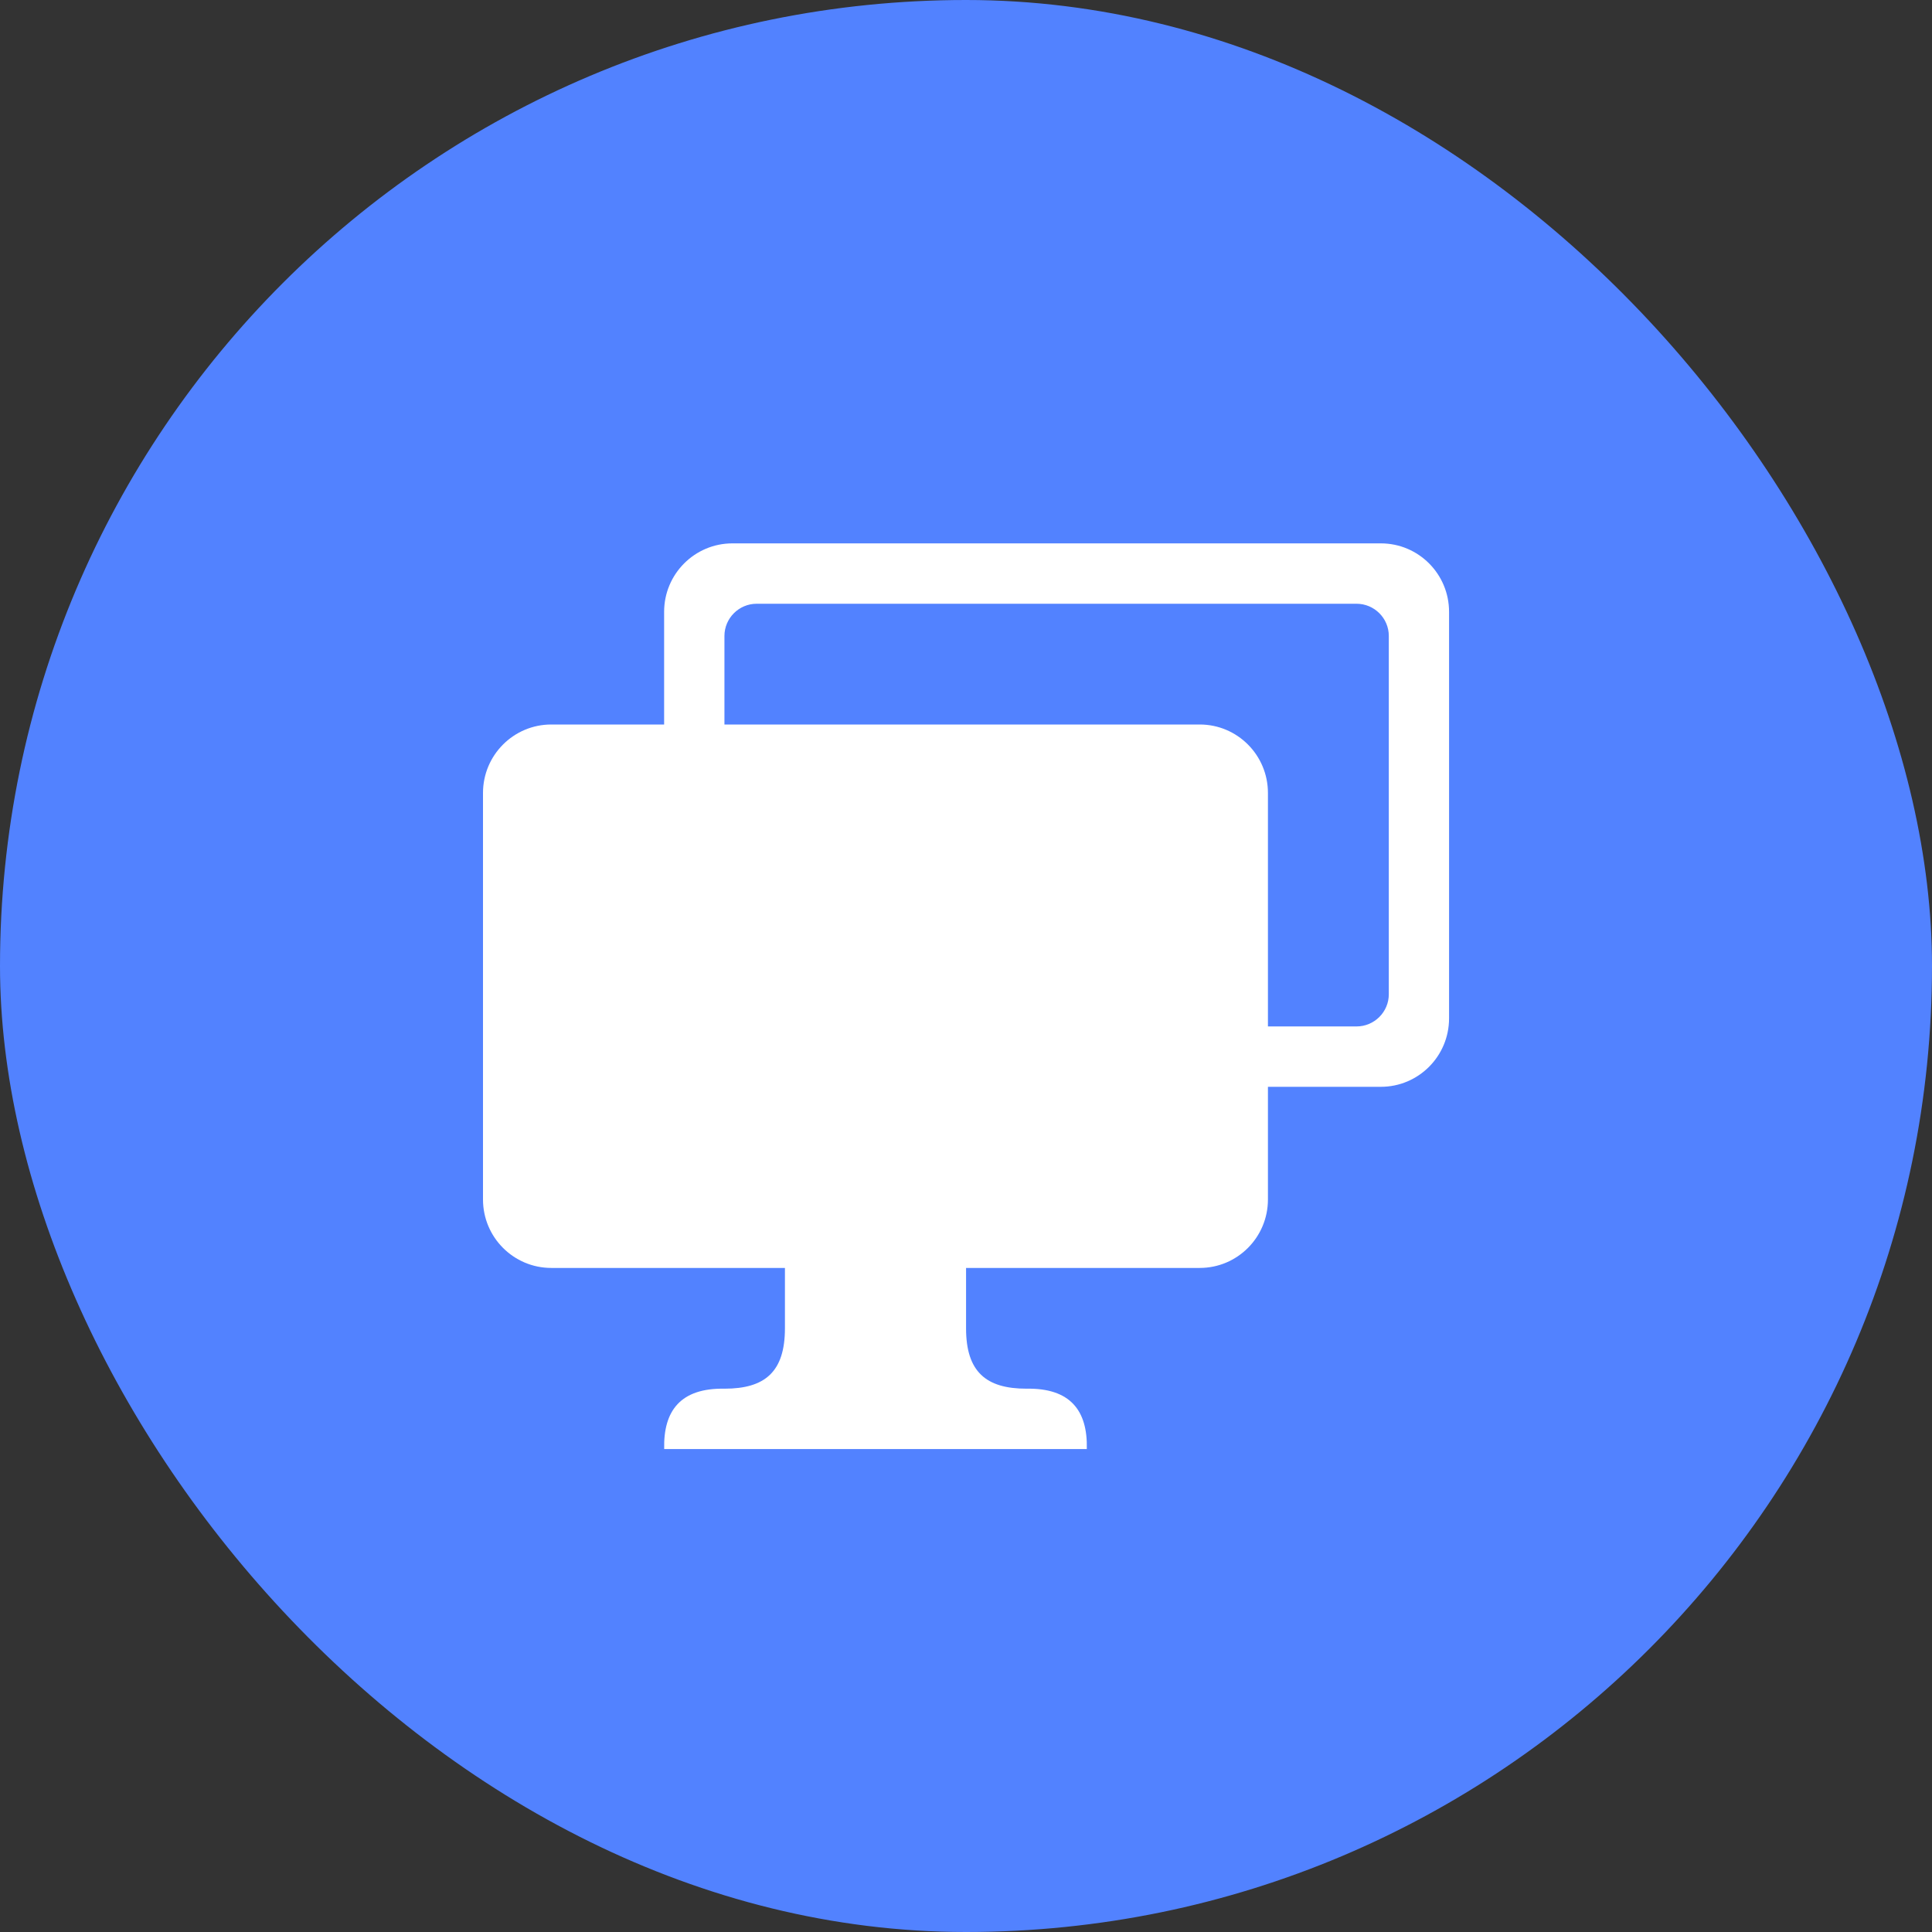
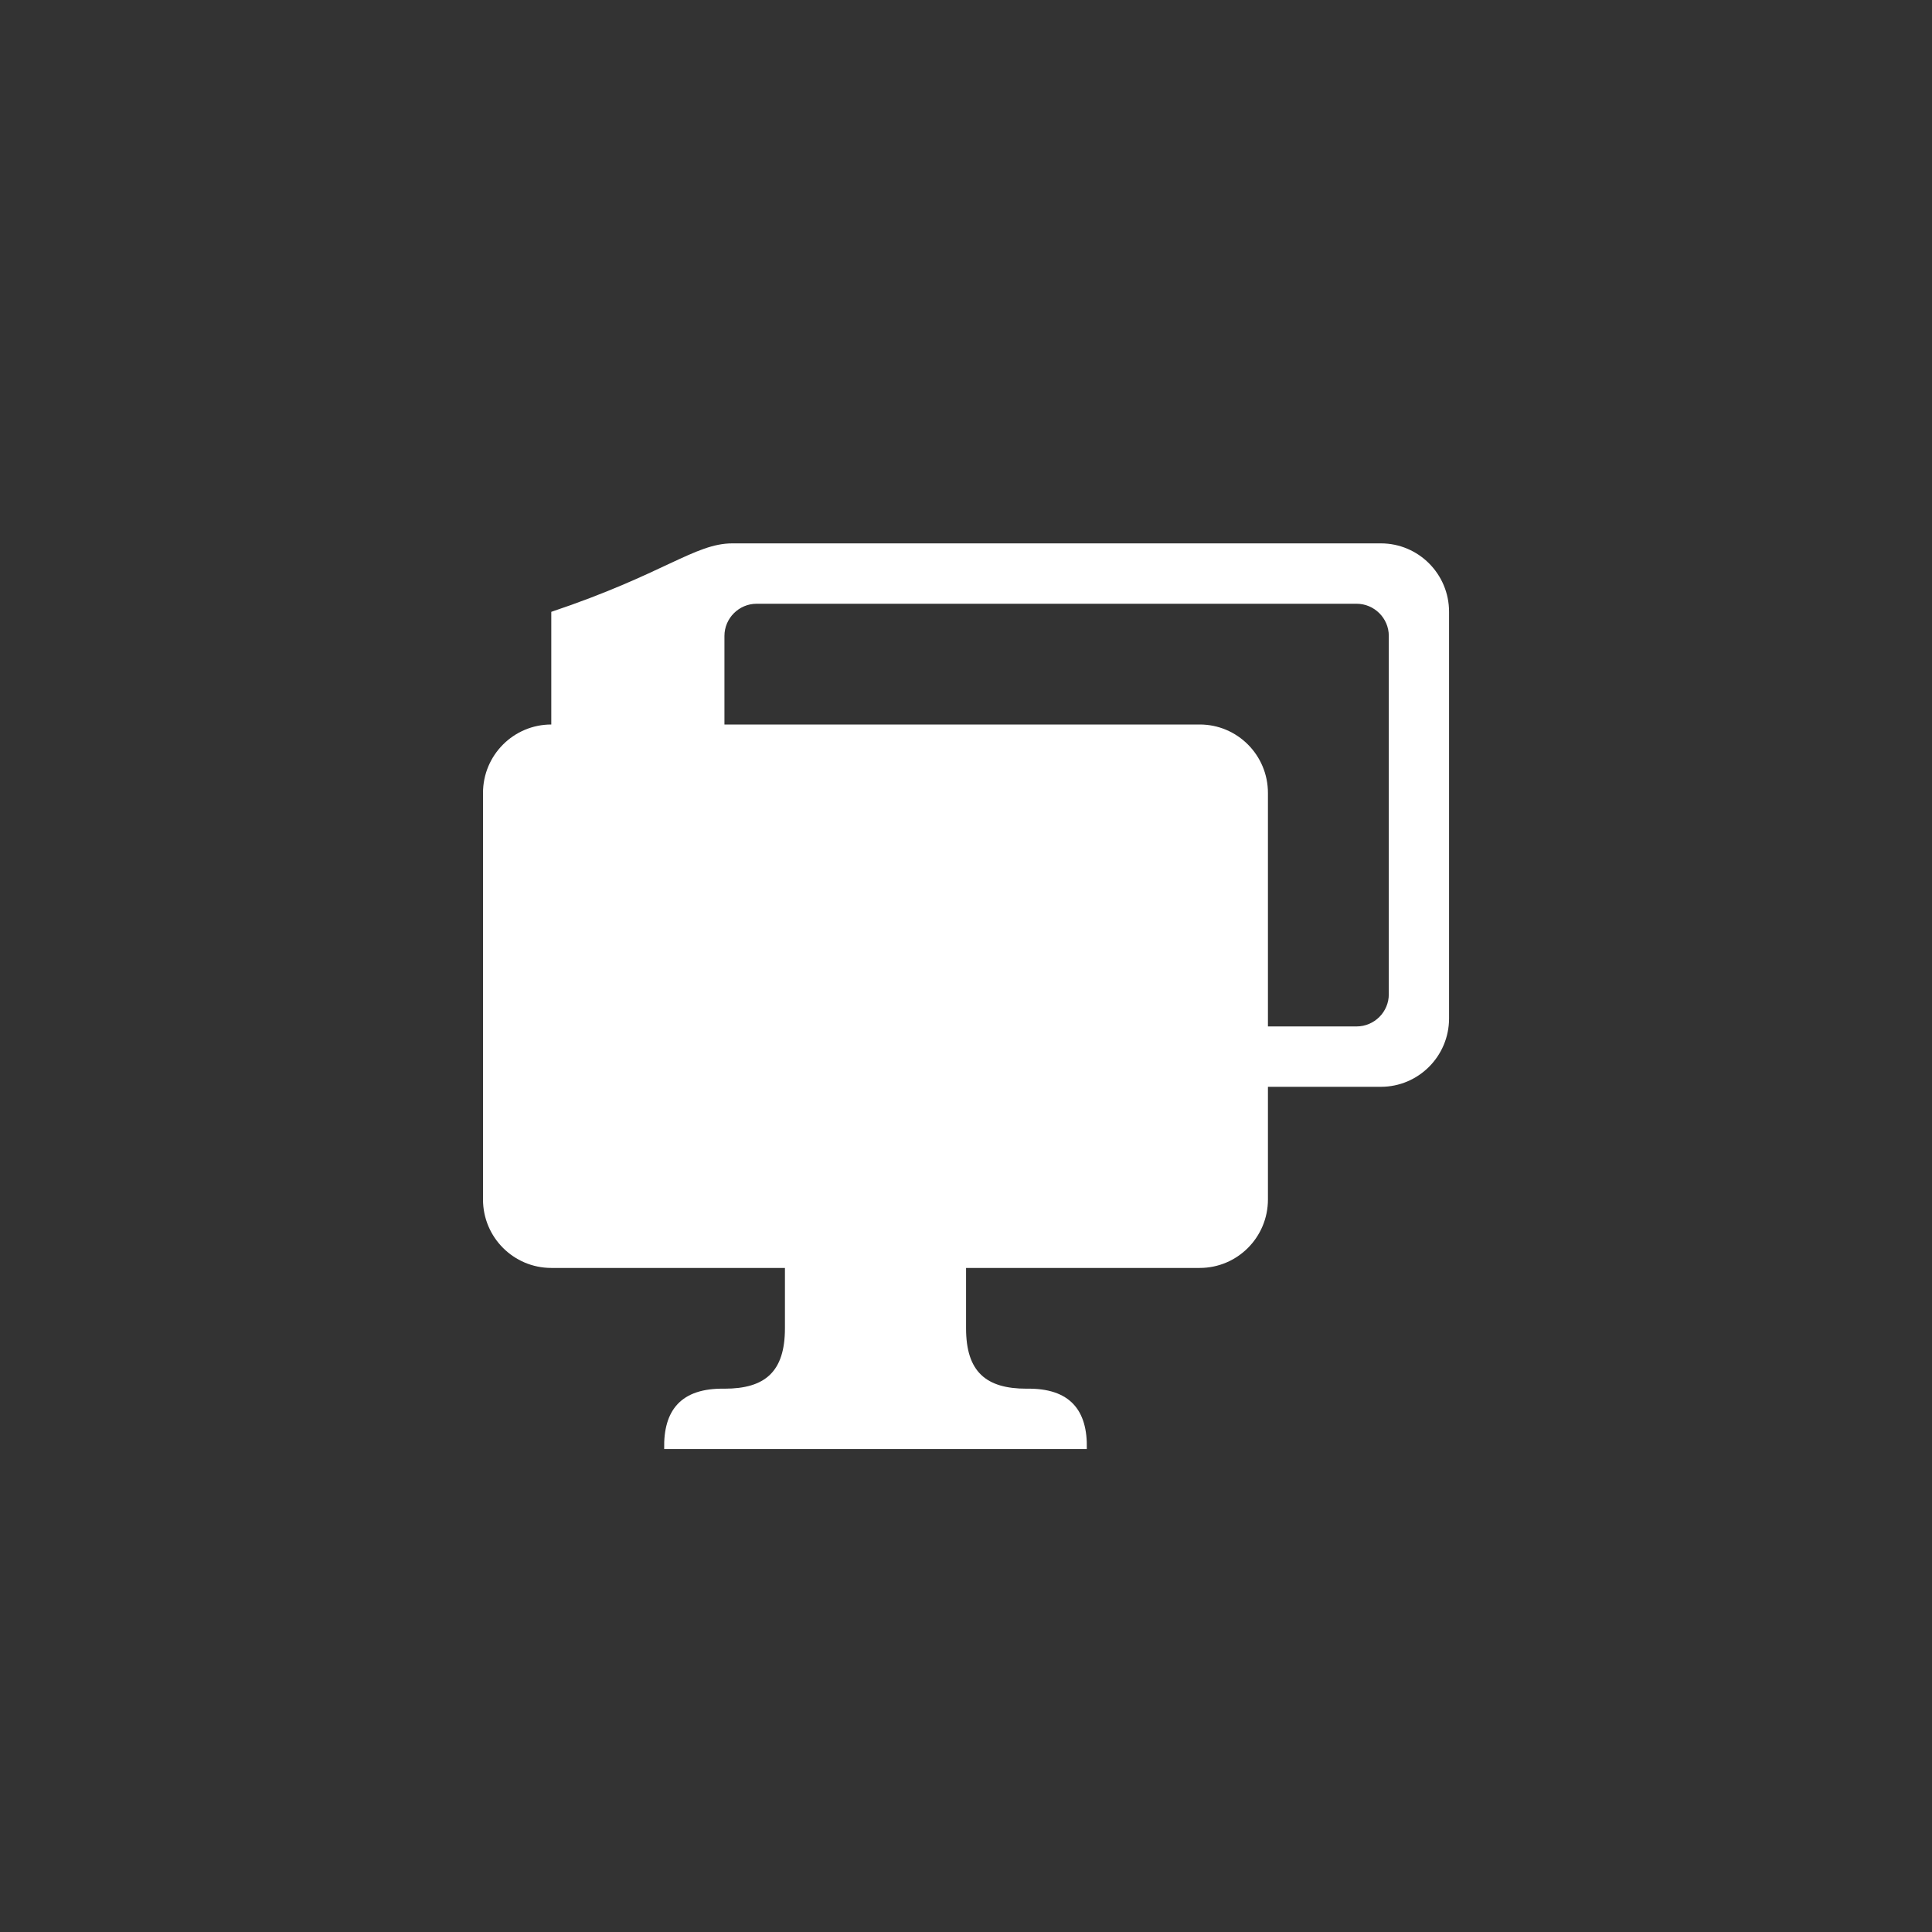
<svg xmlns="http://www.w3.org/2000/svg" width="32" height="32" viewBox="0 0 32 32" fill="none">
  <rect x="0" y="0" width="32" height="32" fill="#333333" stroke="none" />
-   <rect width="32" height="32" rx="16" fill="#5282FF" />
-   <path fill-rule="evenodd" clip-rule="evenodd" d="M12.001 23.001C12.671 23.001 13.001 22.721 13.001 22.001V21.001H9.131C8.507 21.001 8 20.494 8 19.867V13.134C8 12.507 8.507 12 9.131 12H11V10.134C11 9.507 11.507 9 12.131 9H22.871C23.495 9 24.001 9.507 24.001 10.134V16.867C24.001 17.494 23.495 18.001 22.871 18.001H21.001V19.867C21.001 20.494 20.495 21.001 19.871 21.001H16.001V22.001C16.001 22.721 16.332 23.001 17.001 23.001C17.725 22.988 18.017 23.361 18.001 24.001H11.001C10.985 23.361 11.277 22.988 12.001 23.001ZM23.003 16.468V10.533C23.003 10.24 22.763 10 22.469 10H12.532C12.239 10 11.999 10.24 11.999 10.533V12H19.871C20.495 12 21.001 12.507 21.001 13.134V17.001H22.469C22.763 17.001 23.003 16.761 23.003 16.468Z" fill="white" />
+   <path fill-rule="evenodd" clip-rule="evenodd" d="M12.001 23.001C12.671 23.001 13.001 22.721 13.001 22.001V21.001H9.131C8.507 21.001 8 20.494 8 19.867V13.134C8 12.507 8.507 12 9.131 12V10.134C11 9.507 11.507 9 12.131 9H22.871C23.495 9 24.001 9.507 24.001 10.134V16.867C24.001 17.494 23.495 18.001 22.871 18.001H21.001V19.867C21.001 20.494 20.495 21.001 19.871 21.001H16.001V22.001C16.001 22.721 16.332 23.001 17.001 23.001C17.725 22.988 18.017 23.361 18.001 24.001H11.001C10.985 23.361 11.277 22.988 12.001 23.001ZM23.003 16.468V10.533C23.003 10.24 22.763 10 22.469 10H12.532C12.239 10 11.999 10.24 11.999 10.533V12H19.871C20.495 12 21.001 12.507 21.001 13.134V17.001H22.469C22.763 17.001 23.003 16.761 23.003 16.468Z" fill="white" />
</svg>